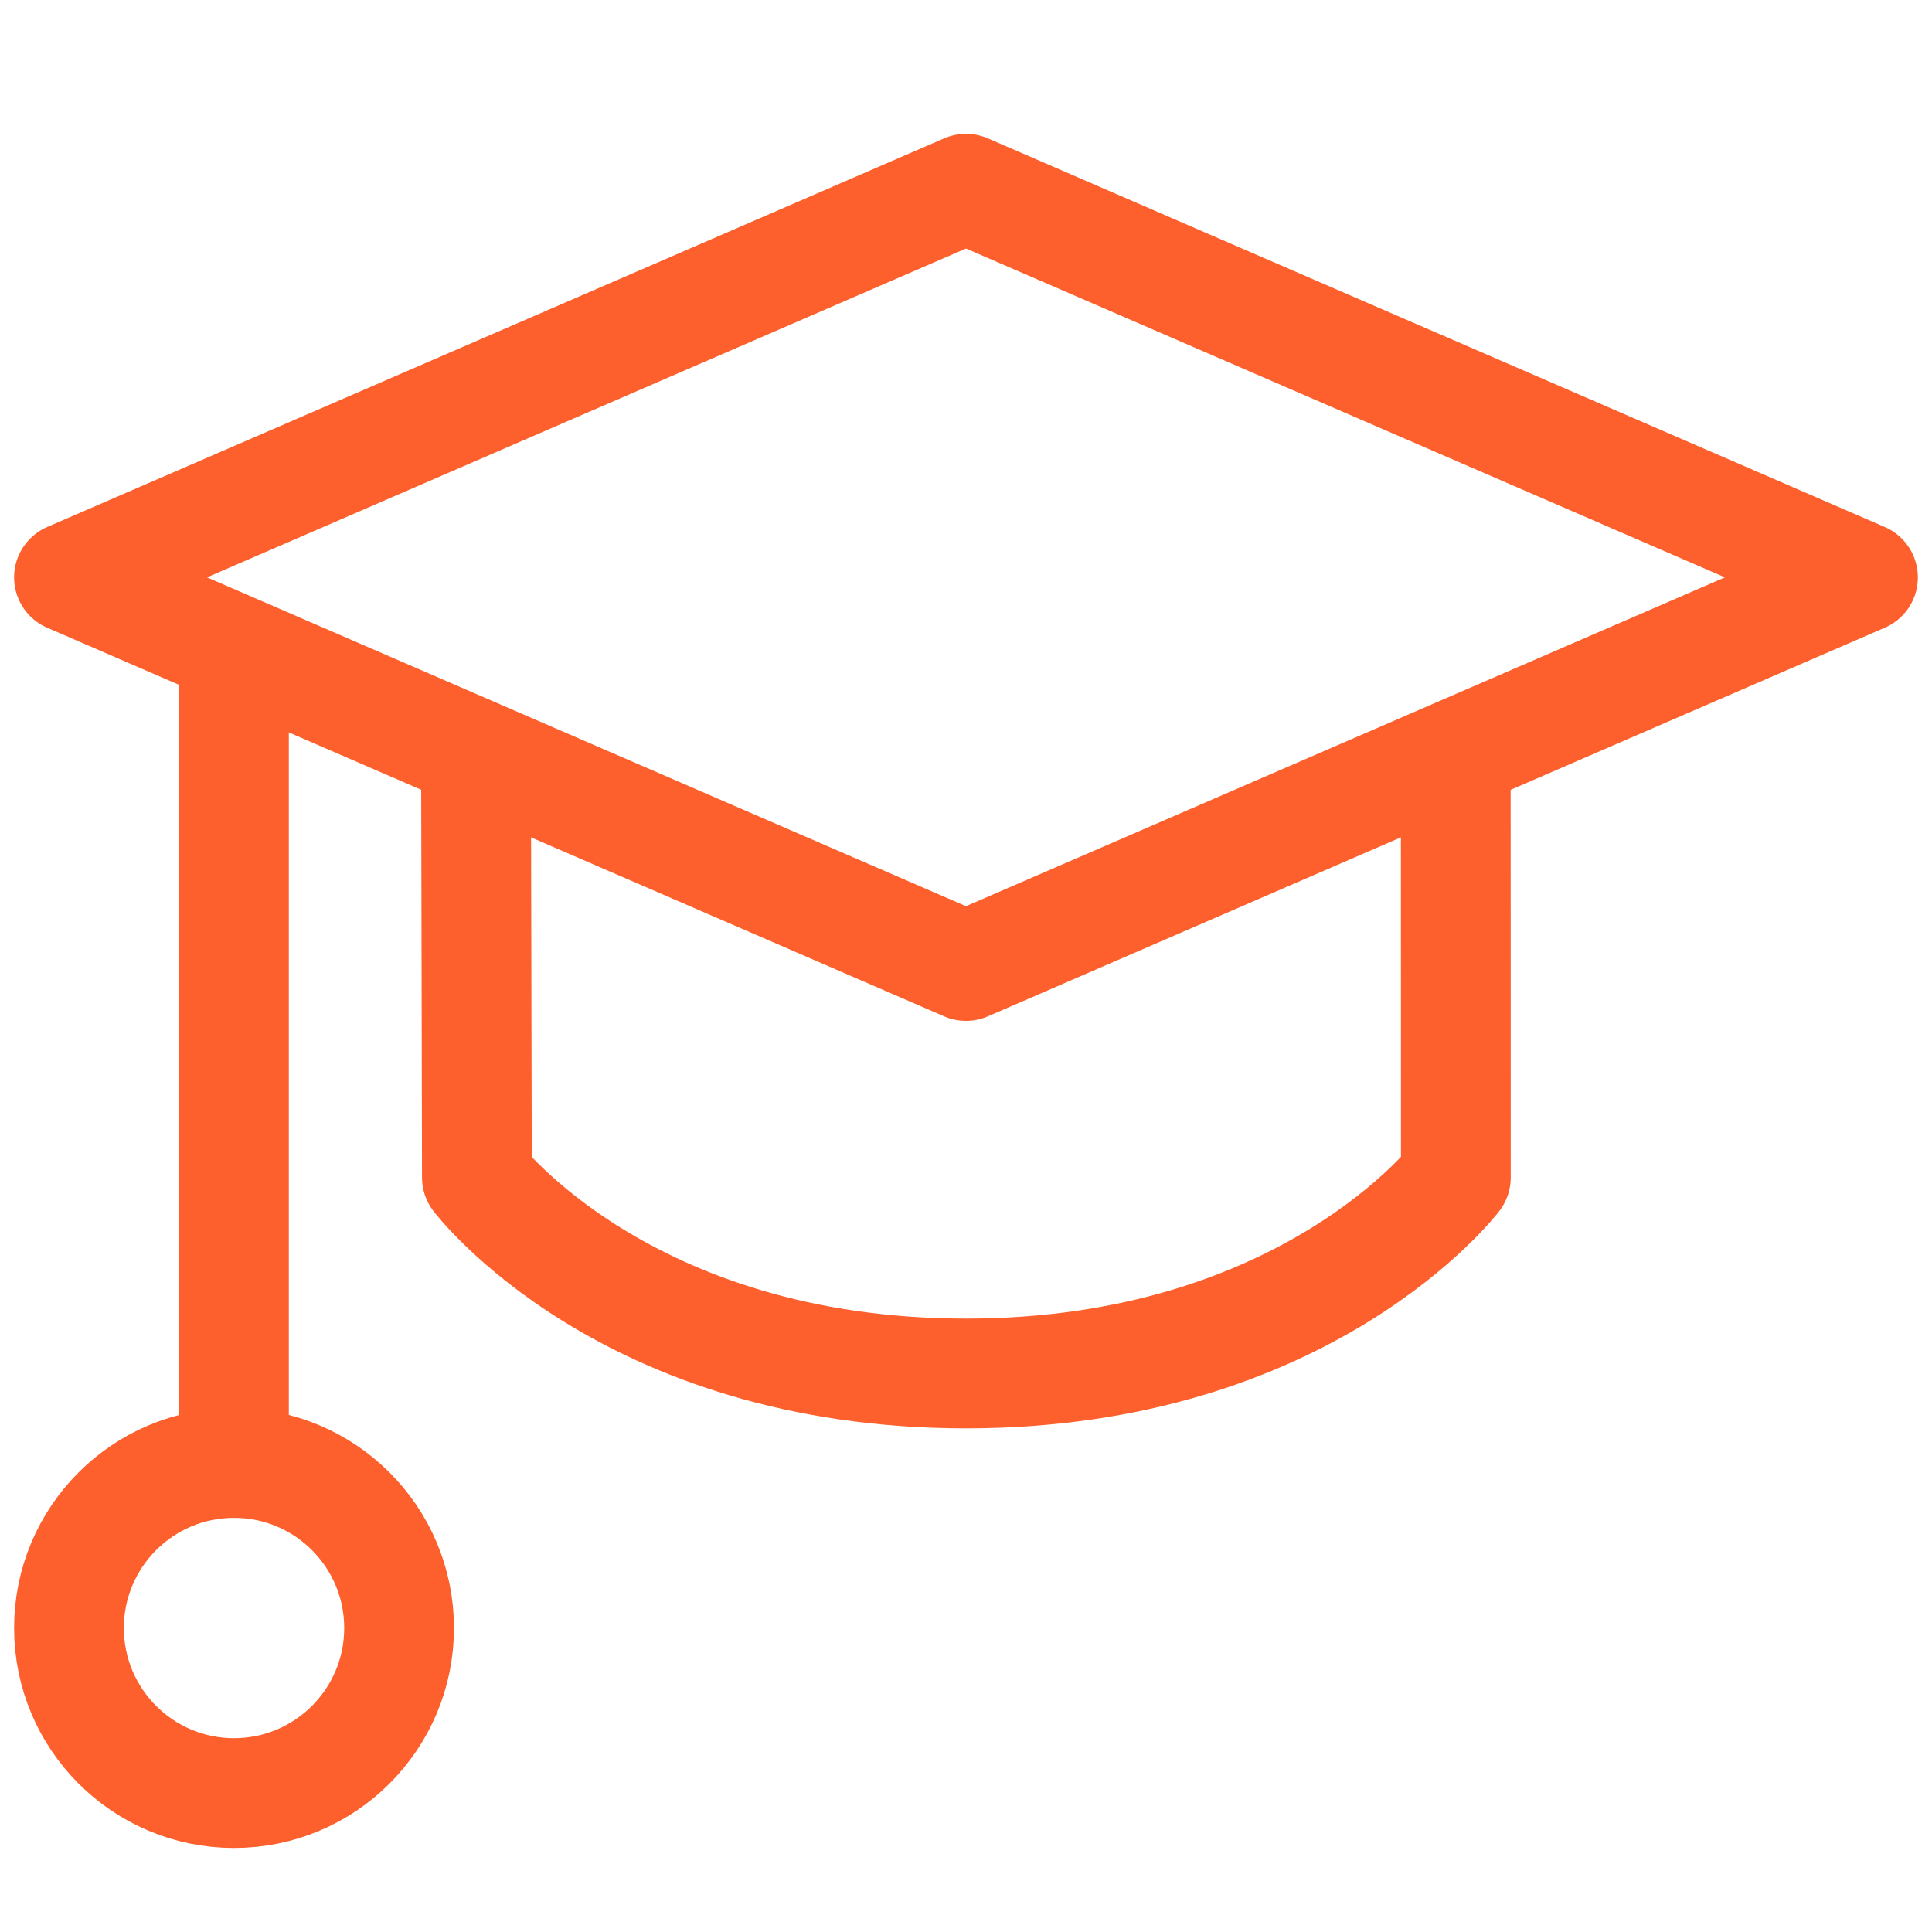
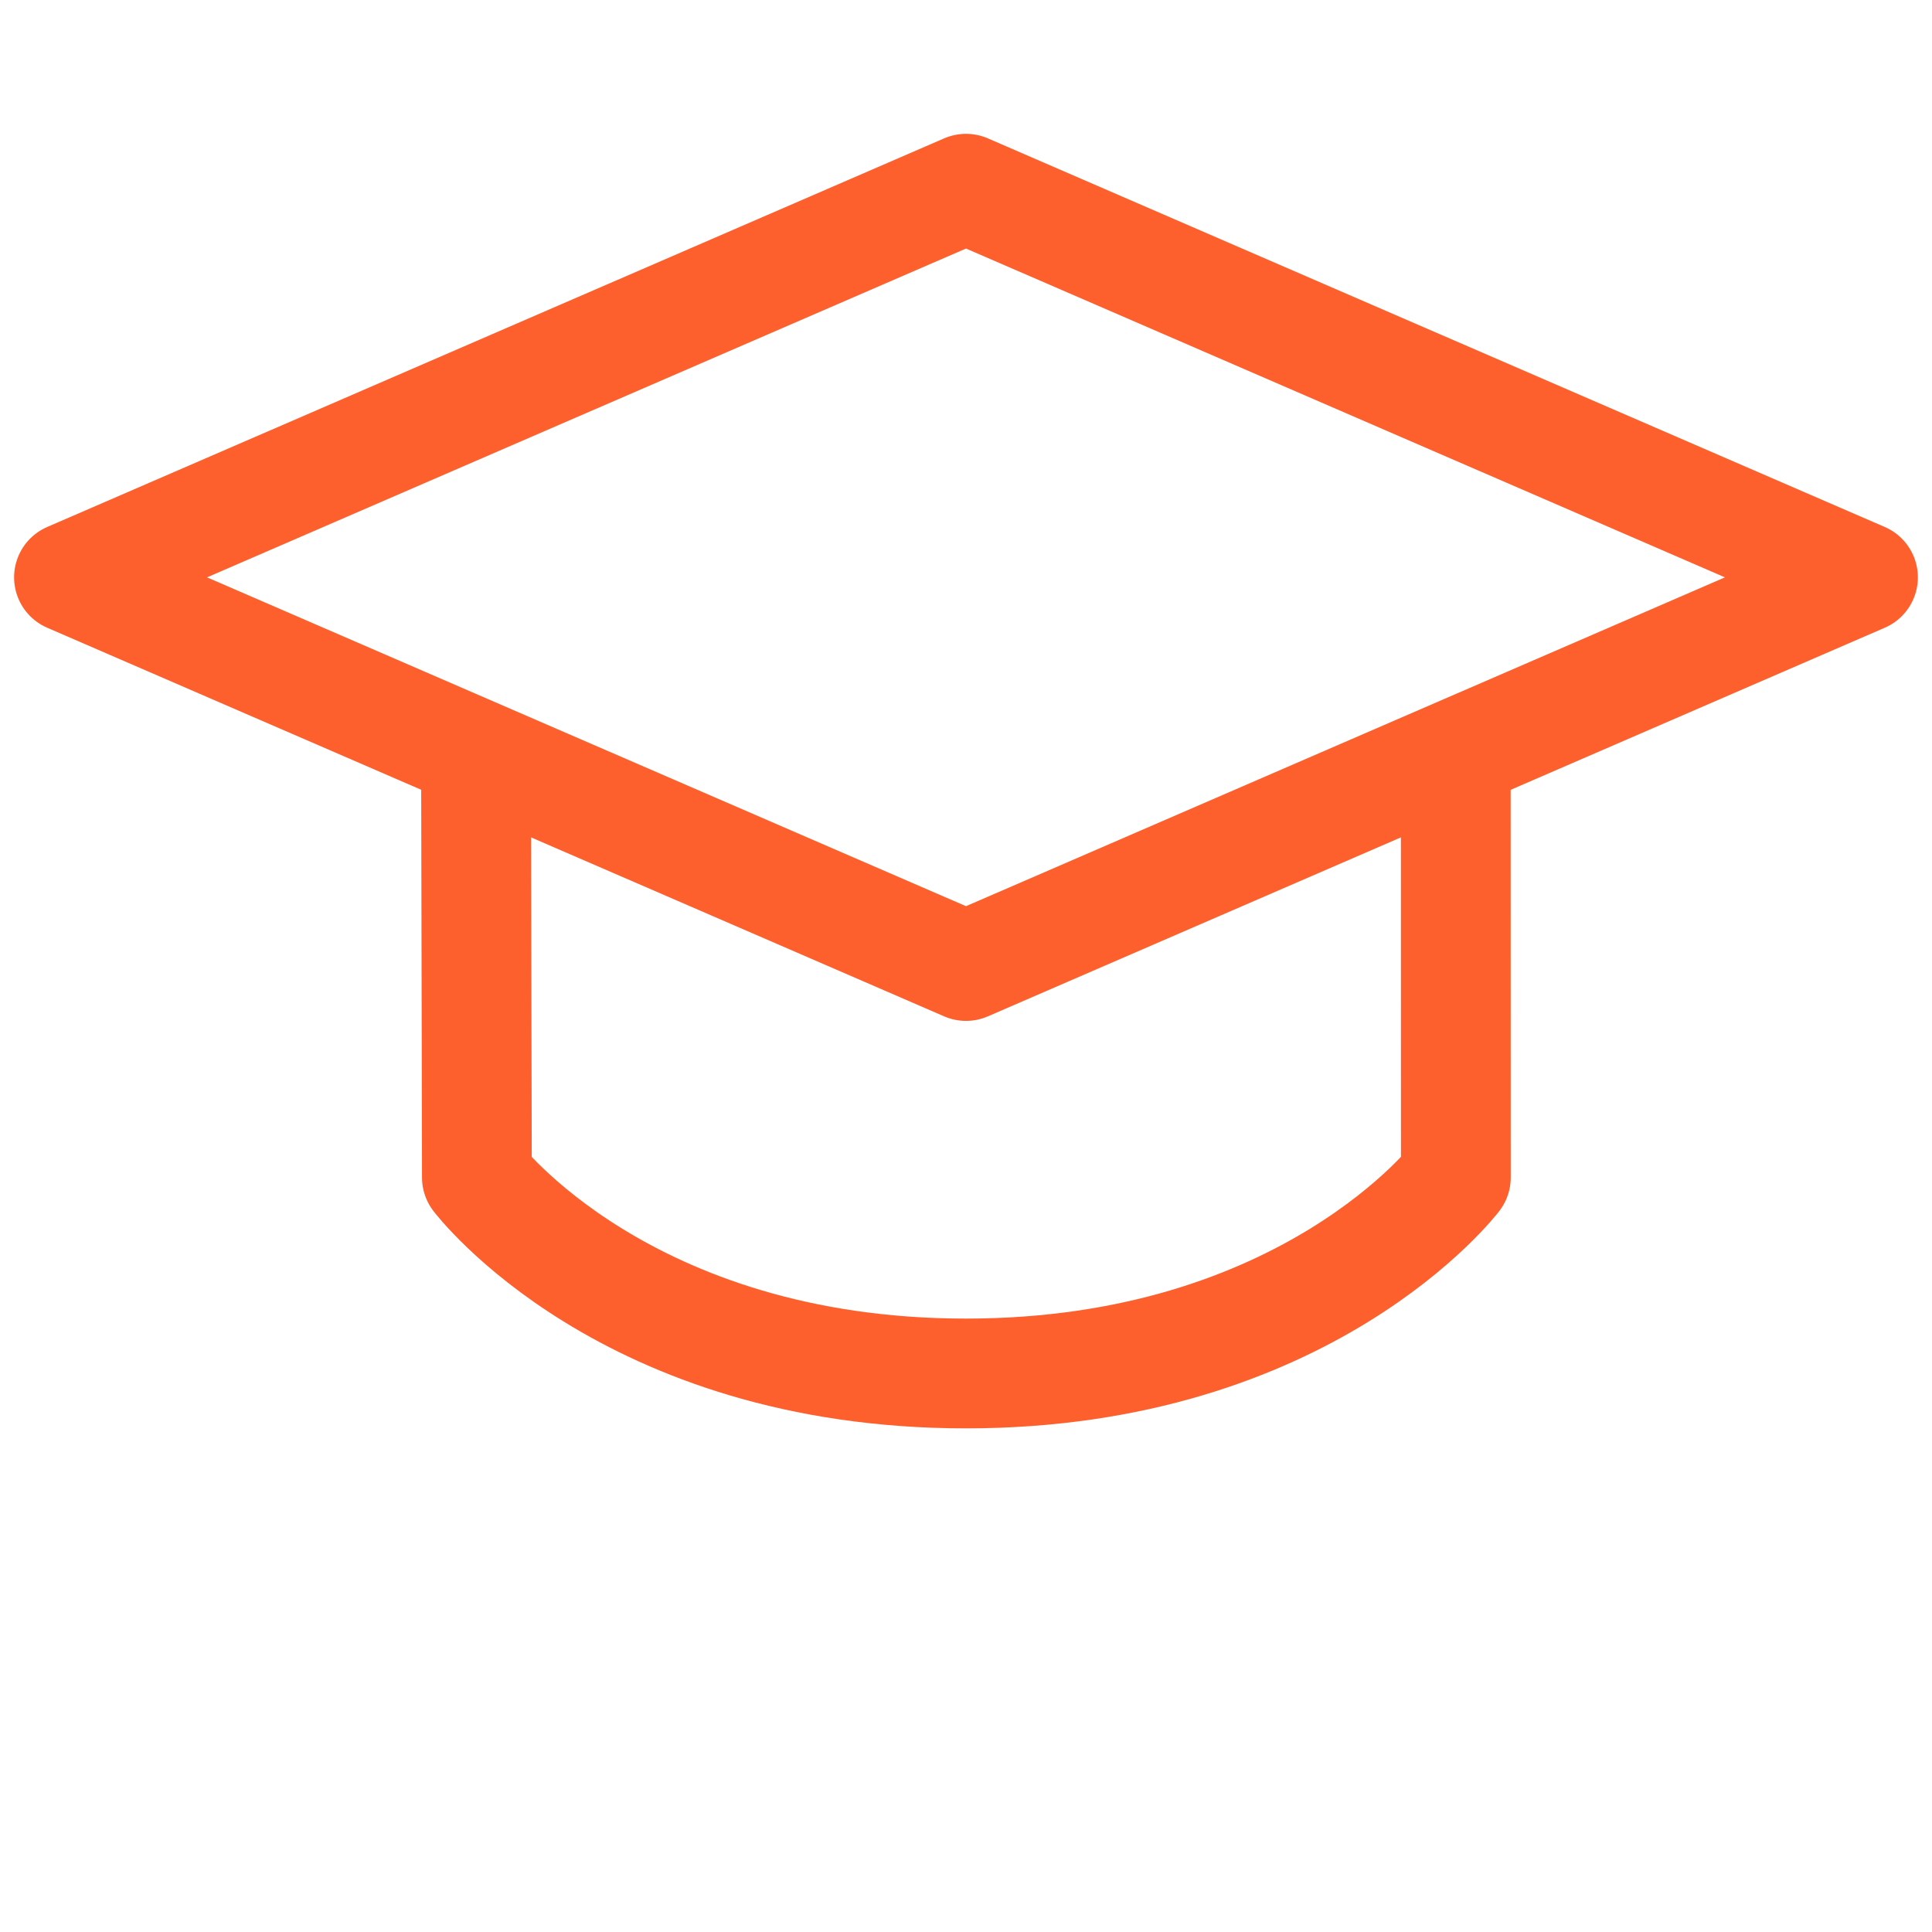
<svg xmlns="http://www.w3.org/2000/svg" width="44" height="44" viewBox="0 0 44 44" fill="none">
  <path d="M22 4.298L42.428 13.149L22 22L1.571 13.149L22 4.298Z" stroke="#FD602C" stroke-width="2.5" stroke-linecap="round" stroke-linejoin="round" />
  <path d="M10.841 17.187L10.861 26.817C10.861 26.817 14.234 31.28 22 31.28C29.765 31.28 33.156 26.817 33.156 26.817L33.154 17.187" stroke="#FD602C" stroke-width="2.5" stroke-linecap="round" stroke-linejoin="round" />
-   <path d="M5.328 33.318V14.805" stroke="#FD602C" stroke-width="2.5" stroke-linecap="round" stroke-linejoin="round" />
-   <path d="M5.33 40.836C7.406 40.836 9.089 39.153 9.089 37.077C9.089 35.001 7.406 33.318 5.33 33.318C3.254 33.318 1.571 35.001 1.571 37.077C1.571 39.153 3.254 40.836 5.33 40.836Z" stroke="#FD602C" stroke-width="2.5" stroke-linecap="round" stroke-linejoin="round" />
</svg>